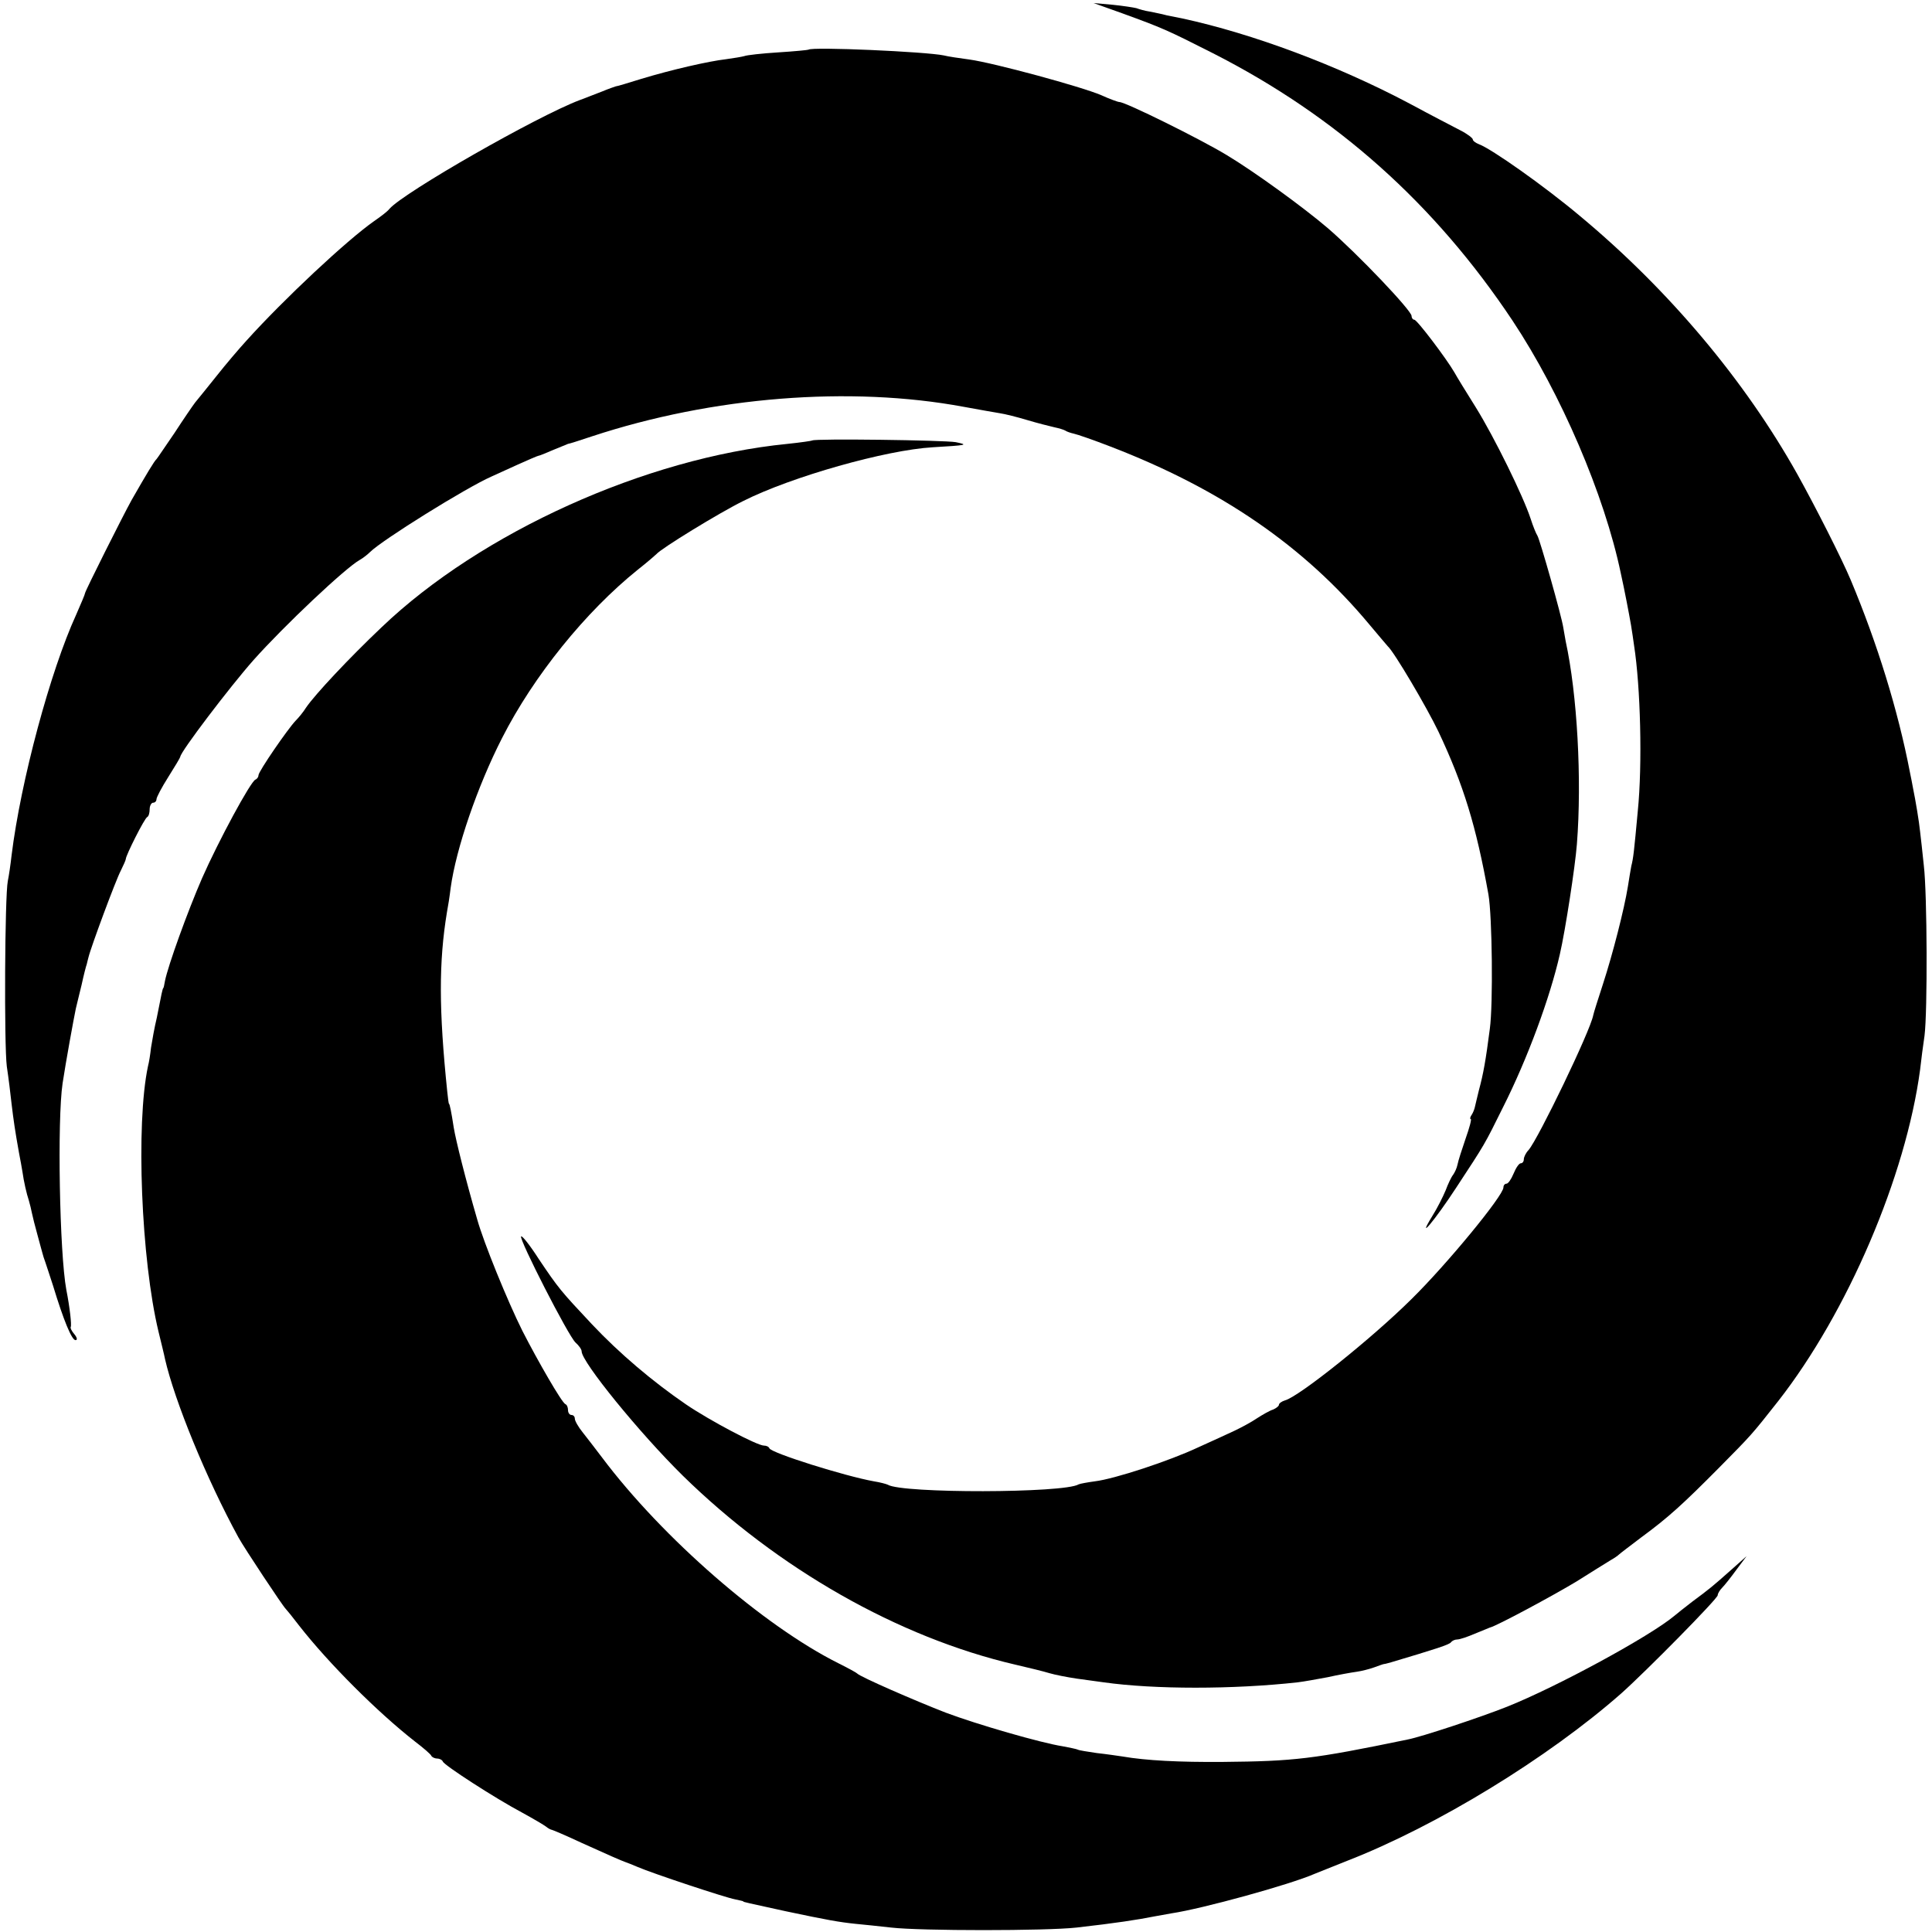
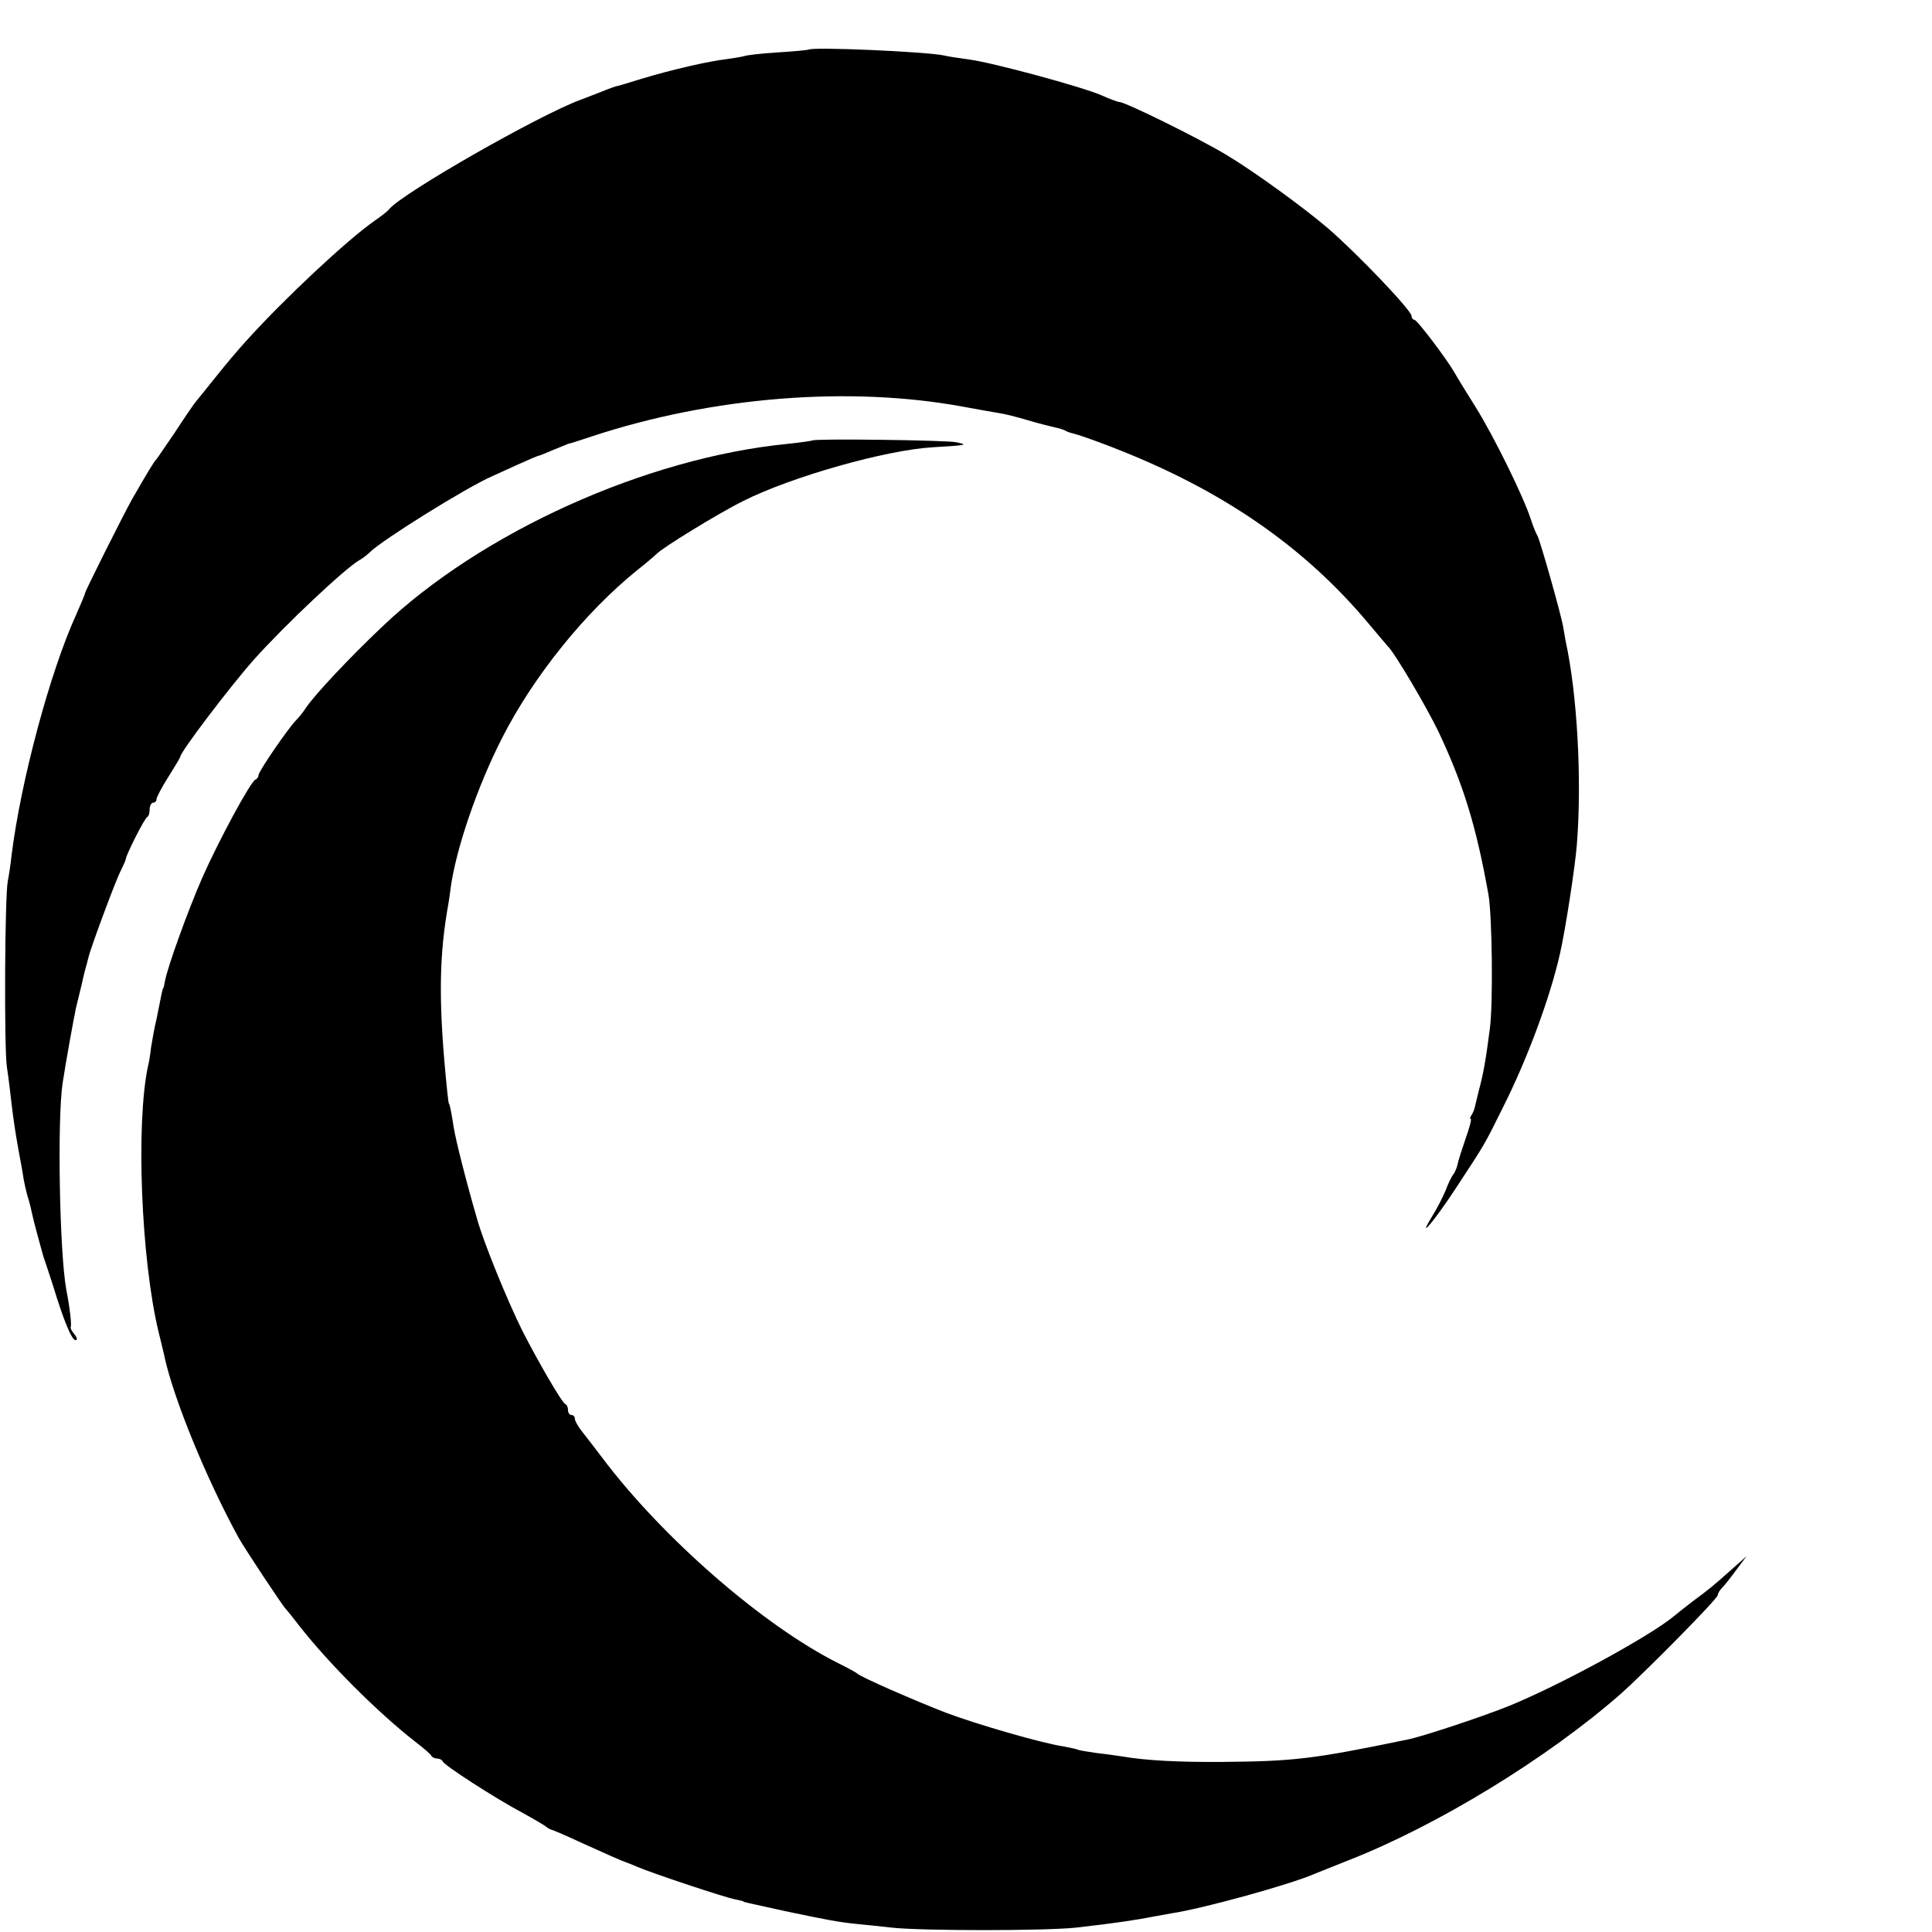
<svg xmlns="http://www.w3.org/2000/svg" version="1.0" width="568pt" height="568pt" viewBox="0 0 568 568" preserveAspectRatio="xMidYMid meet">
  <g transform="translate(0,568) scale(0.1,-0.1)" fill="#000000" stroke="none">
-     <path d="M3299 5641 c118 -43 132 -49 266 -117 364 -185 653 -443 882 -787 142 -214 270 -512 318 -742 11 -49 25 -123 30 -152 3 -18 7 -45 9 -60 19 -121 25 -350 11 -488 -11 -119 -13 -138 -19 -161 -2 -12 -7 -39 -10 -60 -11 -68 -45 -200 -73 -286 -15 -46 -28 -87 -29 -93 -9 -47 -161 -362 -190 -396 -8 -8 -14 -21 -14 -27 0 -7 -4 -12 -9 -12 -5 0 -14 -13 -21 -30 -7 -17 -16 -30 -21 -30 -5 0 -9 -5 -9 -11 0 -24 -167 -227 -271 -329 -116 -115 -330 -286 -371 -297 -10 -3 -18 -9 -18 -13 0 -4 -8 -10 -17 -14 -10 -3 -31 -15 -48 -26 -16 -11 -46 -27 -65 -36 -19 -9 -67 -31 -107 -49 -85 -40 -246 -93 -304 -100 -22 -3 -44 -7 -48 -9 -42 -26 -519 -27 -561 -1 -4 2 -22 7 -41 10 -84 15 -301 83 -307 97 -2 5 -9 8 -16 8 -20 0 -160 74 -229 121 -98 67 -196 150 -277 236 -91 97 -98 105 -157 193 -25 39 -48 68 -51 65 -7 -7 139 -293 160 -312 10 -9 18 -20 18 -26 0 -31 170 -240 298 -366 279 -273 633 -475 977 -555 39 -9 84 -20 100 -25 17 -5 53 -12 80 -16 28 -4 64 -9 80 -11 149 -21 380 -21 570 0 17 2 56 9 88 15 31 7 70 14 85 16 15 2 38 8 52 13 14 5 27 10 30 10 3 0 12 3 20 5 131 39 172 52 176 59 3 4 11 8 18 8 8 0 31 8 52 17 22 9 41 17 44 18 19 4 186 94 254 135 44 28 90 56 101 63 11 6 22 14 25 17 3 3 32 25 65 50 79 58 122 97 230 206 95 96 95 96 173 195 204 261 375 661 417 974 3 28 9 73 13 100 9 70 8 416 -2 500 -4 39 -9 84 -11 100 -3 30 -13 90 -21 129 -2 11 -6 32 -9 46 -35 182 -96 379 -174 565 -26 62 -103 214 -157 311 -154 275 -377 541 -639 759 -106 89 -261 198 -297 211 -10 4 -18 10 -18 14 0 4 -17 17 -37 27 -21 11 -87 45 -148 78 -213 113 -462 206 -670 251 -11 2 -31 6 -45 9 -14 4 -36 8 -50 11 -14 2 -31 7 -39 10 -8 2 -40 7 -70 10 l-56 5 84 -30z" />
-     <path d="M2377 5534 c-1 -1 -41 -5 -89 -8 -48 -3 -93 -8 -100 -11 -7 -2 -31 -6 -53 -9 -52 -6 -161 -31 -250 -58 -38 -12 -72 -22 -75 -22 -3 -1 -21 -7 -40 -15 -19 -7 -48 -19 -65 -25 -125 -47 -517 -271 -560 -320 -5 -7 -26 -23 -45 -36 -80 -56 -265 -229 -375 -351 -22 -24 -62 -71 -88 -104 -26 -33 -55 -68 -63 -78 -7 -9 -35 -50 -61 -90 -27 -39 -50 -74 -53 -77 -6 -5 -29 -43 -73 -120 -25 -45 -137 -268 -137 -274 0 -3 -12 -31 -26 -63 -76 -166 -163 -489 -190 -708 -3 -27 -8 -61 -11 -75 -9 -44 -11 -483 -3 -545 5 -33 11 -82 14 -110 6 -50 10 -78 22 -145 4 -19 8 -44 10 -55 4 -29 12 -64 19 -85 3 -10 7 -27 9 -37 2 -10 9 -38 16 -63 7 -25 13 -49 15 -55 1 -5 5 -17 8 -25 3 -8 13 -40 23 -70 31 -102 55 -160 66 -160 6 0 5 7 -3 17 -8 9 -13 19 -11 22 3 5 -3 59 -13 109 -20 108 -27 500 -11 607 9 60 33 192 39 220 3 11 10 43 17 70 6 28 13 55 15 60 1 6 4 15 5 20 7 30 81 229 95 255 8 16 15 32 15 35 0 10 55 120 63 123 4 2 7 12 7 23 0 10 5 19 10 19 6 0 10 5 10 10 0 6 16 36 35 66 19 30 35 57 35 59 0 14 146 206 215 284 89 100 271 272 313 295 9 5 23 16 30 23 35 35 282 189 357 222 11 5 46 21 77 35 31 14 59 26 61 26 3 0 22 8 43 17 22 9 41 17 44 18 3 0 34 10 70 22 355 117 759 149 1093 87 45 -8 93 -17 107 -19 14 -2 50 -11 80 -20 30 -9 66 -18 79 -21 14 -3 28 -7 33 -10 4 -3 16 -7 25 -9 10 -2 59 -19 108 -38 325 -125 569 -293 760 -522 28 -33 52 -62 55 -65 19 -17 115 -180 149 -251 74 -157 111 -278 147 -479 11 -63 14 -323 4 -395 -12 -93 -19 -132 -32 -180 -5 -22 -11 -44 -12 -50 -1 -5 -5 -16 -9 -22 -5 -7 -6 -13 -3 -13 3 0 -4 -26 -15 -57 -11 -32 -22 -66 -24 -77 -2 -10 -8 -23 -13 -30 -5 -6 -15 -27 -22 -46 -8 -19 -25 -53 -39 -75 -49 -80 8 -12 70 83 86 131 82 124 138 237 72 143 138 322 167 450 16 69 45 258 50 323 15 191 1 441 -33 597 -2 11 -5 29 -7 40 -5 34 -69 259 -76 270 -4 6 -13 28 -20 50 -22 67 -107 240 -161 327 -29 46 -57 92 -63 103 -23 40 -110 155 -118 155 -4 0 -8 5 -8 11 0 16 -158 182 -246 258 -70 60 -217 167 -299 216 -78 47 -296 155 -314 155 -4 0 -29 9 -53 20 -58 25 -316 95 -388 105 -30 4 -64 9 -75 12 -52 11 -388 26 -398 17z" />
+     <path d="M2377 5534 c-1 -1 -41 -5 -89 -8 -48 -3 -93 -8 -100 -11 -7 -2 -31 -6 -53 -9 -52 -6 -161 -31 -250 -58 -38 -12 -72 -22 -75 -22 -3 -1 -21 -7 -40 -15 -19 -7 -48 -19 -65 -25 -125 -47 -517 -271 -560 -320 -5 -7 -26 -23 -45 -36 -80 -56 -265 -229 -375 -351 -22 -24 -62 -71 -88 -104 -26 -33 -55 -68 -63 -78 -7 -9 -35 -50 -61 -90 -27 -39 -50 -74 -53 -77 -6 -5 -29 -43 -73 -120 -25 -45 -137 -268 -137 -274 0 -3 -12 -31 -26 -63 -76 -166 -163 -489 -190 -708 -3 -27 -8 -61 -11 -75 -9 -44 -11 -483 -3 -545 5 -33 11 -82 14 -110 6 -50 10 -78 22 -145 4 -19 8 -44 10 -55 4 -29 12 -64 19 -85 3 -10 7 -27 9 -37 2 -10 9 -38 16 -63 7 -25 13 -49 15 -55 1 -5 5 -17 8 -25 3 -8 13 -40 23 -70 31 -102 55 -160 66 -160 6 0 5 7 -3 17 -8 9 -13 19 -11 22 3 5 -3 59 -13 109 -20 108 -27 500 -11 607 9 60 33 192 39 220 3 11 10 43 17 70 6 28 13 55 15 60 1 6 4 15 5 20 7 30 81 229 95 255 8 16 15 32 15 35 0 10 55 120 63 123 4 2 7 12 7 23 0 10 5 19 10 19 6 0 10 5 10 10 0 6 16 36 35 66 19 30 35 57 35 59 0 14 146 206 215 284 89 100 271 272 313 295 9 5 23 16 30 23 35 35 282 189 357 222 11 5 46 21 77 35 31 14 59 26 61 26 3 0 22 8 43 17 22 9 41 17 44 18 3 0 34 10 70 22 355 117 759 149 1093 87 45 -8 93 -17 107 -19 14 -2 50 -11 80 -20 30 -9 66 -18 79 -21 14 -3 28 -7 33 -10 4 -3 16 -7 25 -9 10 -2 59 -19 108 -38 325 -125 569 -293 760 -522 28 -33 52 -62 55 -65 19 -17 115 -180 149 -251 74 -157 111 -278 147 -479 11 -63 14 -323 4 -395 -12 -93 -19 -132 -32 -180 -5 -22 -11 -44 -12 -50 -1 -5 -5 -16 -9 -22 -5 -7 -6 -13 -3 -13 3 0 -4 -26 -15 -57 -11 -32 -22 -66 -24 -77 -2 -10 -8 -23 -13 -30 -5 -6 -15 -27 -22 -46 -8 -19 -25 -53 -39 -75 -49 -80 8 -12 70 83 86 131 82 124 138 237 72 143 138 322 167 450 16 69 45 258 50 323 15 191 1 441 -33 597 -2 11 -5 29 -7 40 -5 34 -69 259 -76 270 -4 6 -13 28 -20 50 -22 67 -107 240 -161 327 -29 46 -57 92 -63 103 -23 40 -110 155 -118 155 -4 0 -8 5 -8 11 0 16 -158 182 -246 258 -70 60 -217 167 -299 216 -78 47 -296 155 -314 155 -4 0 -29 9 -53 20 -58 25 -316 95 -388 105 -30 4 -64 9 -75 12 -52 11 -388 26 -398 17" />
    <path d="M2388 4385 c-1 -1 -34 -6 -73 -10 -416 -41 -901 -260 -1193 -539 -97 -92 -196 -198 -222 -236 -8 -13 -22 -30 -31 -39 -23 -24 -109 -149 -109 -160 0 -5 -4 -11 -9 -13 -14 -5 -109 -181 -157 -290 -43 -99 -100 -257 -109 -302 -2 -12 -4 -21 -5 -21 -1 0 -3 -8 -5 -17 -2 -9 -8 -40 -14 -70 -7 -29 -14 -69 -17 -88 -2 -19 -6 -44 -9 -55 -36 -169 -20 -568 31 -780 8 -33 17 -69 19 -80 28 -123 122 -353 216 -525 17 -31 131 -203 139 -210 3 -3 21 -25 40 -50 86 -110 230 -254 340 -340 25 -19 47 -38 48 -42 2 -4 10 -8 17 -8 7 0 15 -4 17 -9 4 -11 154 -108 233 -150 33 -18 65 -37 70 -41 6 -5 12 -8 15 -9 3 0 43 -17 90 -39 77 -35 116 -52 130 -57 3 -1 19 -7 35 -14 44 -19 258 -90 286 -95 13 -3 24 -5 24 -6 0 -2 11 -4 125 -29 123 -26 157 -32 205 -37 22 -2 69 -7 105 -11 86 -10 456 -10 545 0 115 13 180 23 230 33 17 3 39 7 50 9 88 13 347 84 420 116 11 4 54 22 95 38 265 103 591 303 806 492 74 66 284 279 284 289 0 5 6 15 13 22 7 7 26 31 42 53 l30 40 -45 -40 c-55 -49 -65 -57 -115 -94 -22 -17 -46 -36 -53 -42 -72 -60 -344 -208 -492 -267 -78 -31 -250 -88 -291 -96 -280 -58 -334 -64 -544 -66 -127 -1 -226 4 -295 16 -14 2 -47 7 -75 10 -27 4 -53 8 -56 10 -4 2 -24 6 -45 10 -64 10 -251 64 -344 99 -90 35 -251 105 -260 115 -3 3 -27 16 -55 30 -220 110 -517 368 -695 605 -19 25 -45 59 -57 74 -13 16 -23 34 -23 40 0 6 -4 11 -10 11 -5 0 -10 6 -10 14 0 8 -3 16 -8 18 -10 4 -80 125 -126 215 -44 88 -114 260 -133 328 -34 117 -63 233 -69 270 -7 46 -12 70 -14 70 -1 0 -3 16 -5 35 -25 242 -25 382 -1 528 3 15 8 47 11 72 16 116 79 299 151 440 93 183 246 372 399 495 28 22 52 43 55 46 13 16 184 121 255 156 143 72 420 150 557 158 101 6 107 7 68 15 -34 6 -415 11 -422 5z" />
  </g>
</svg>